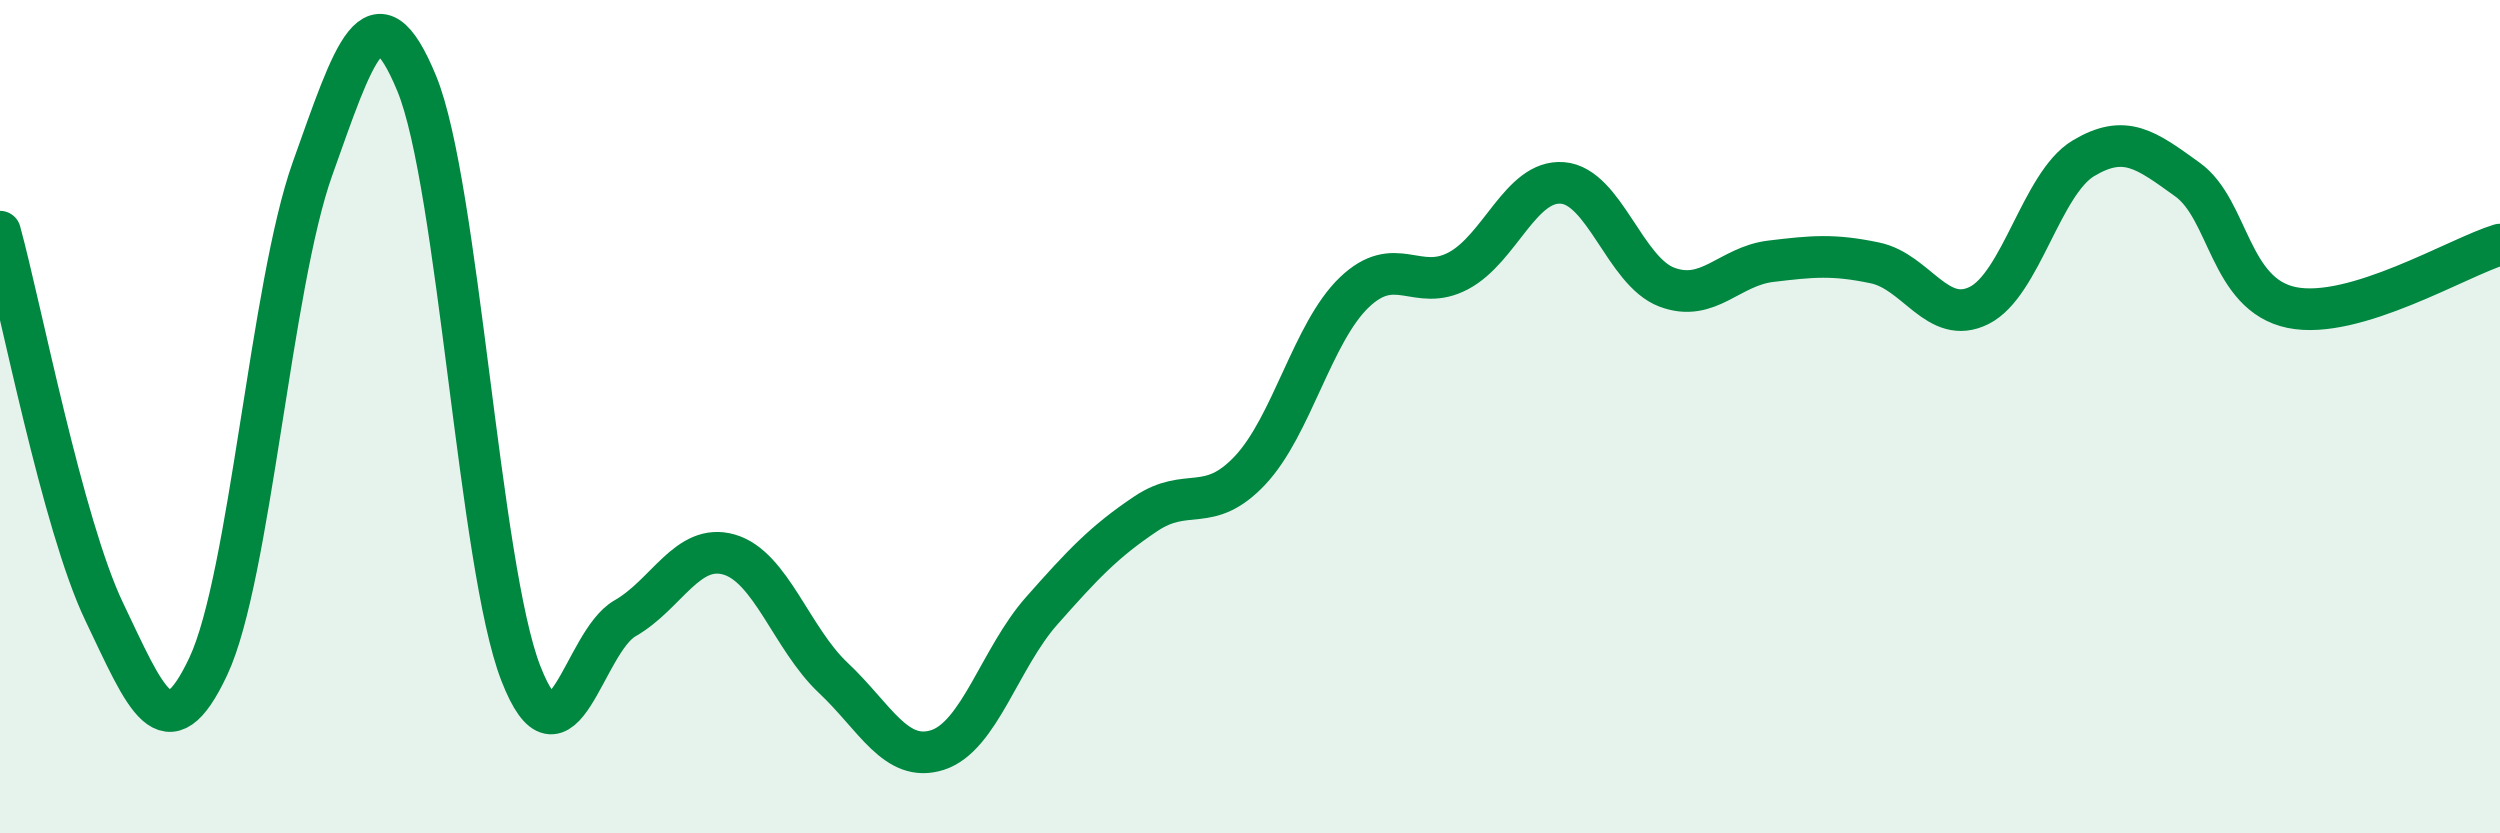
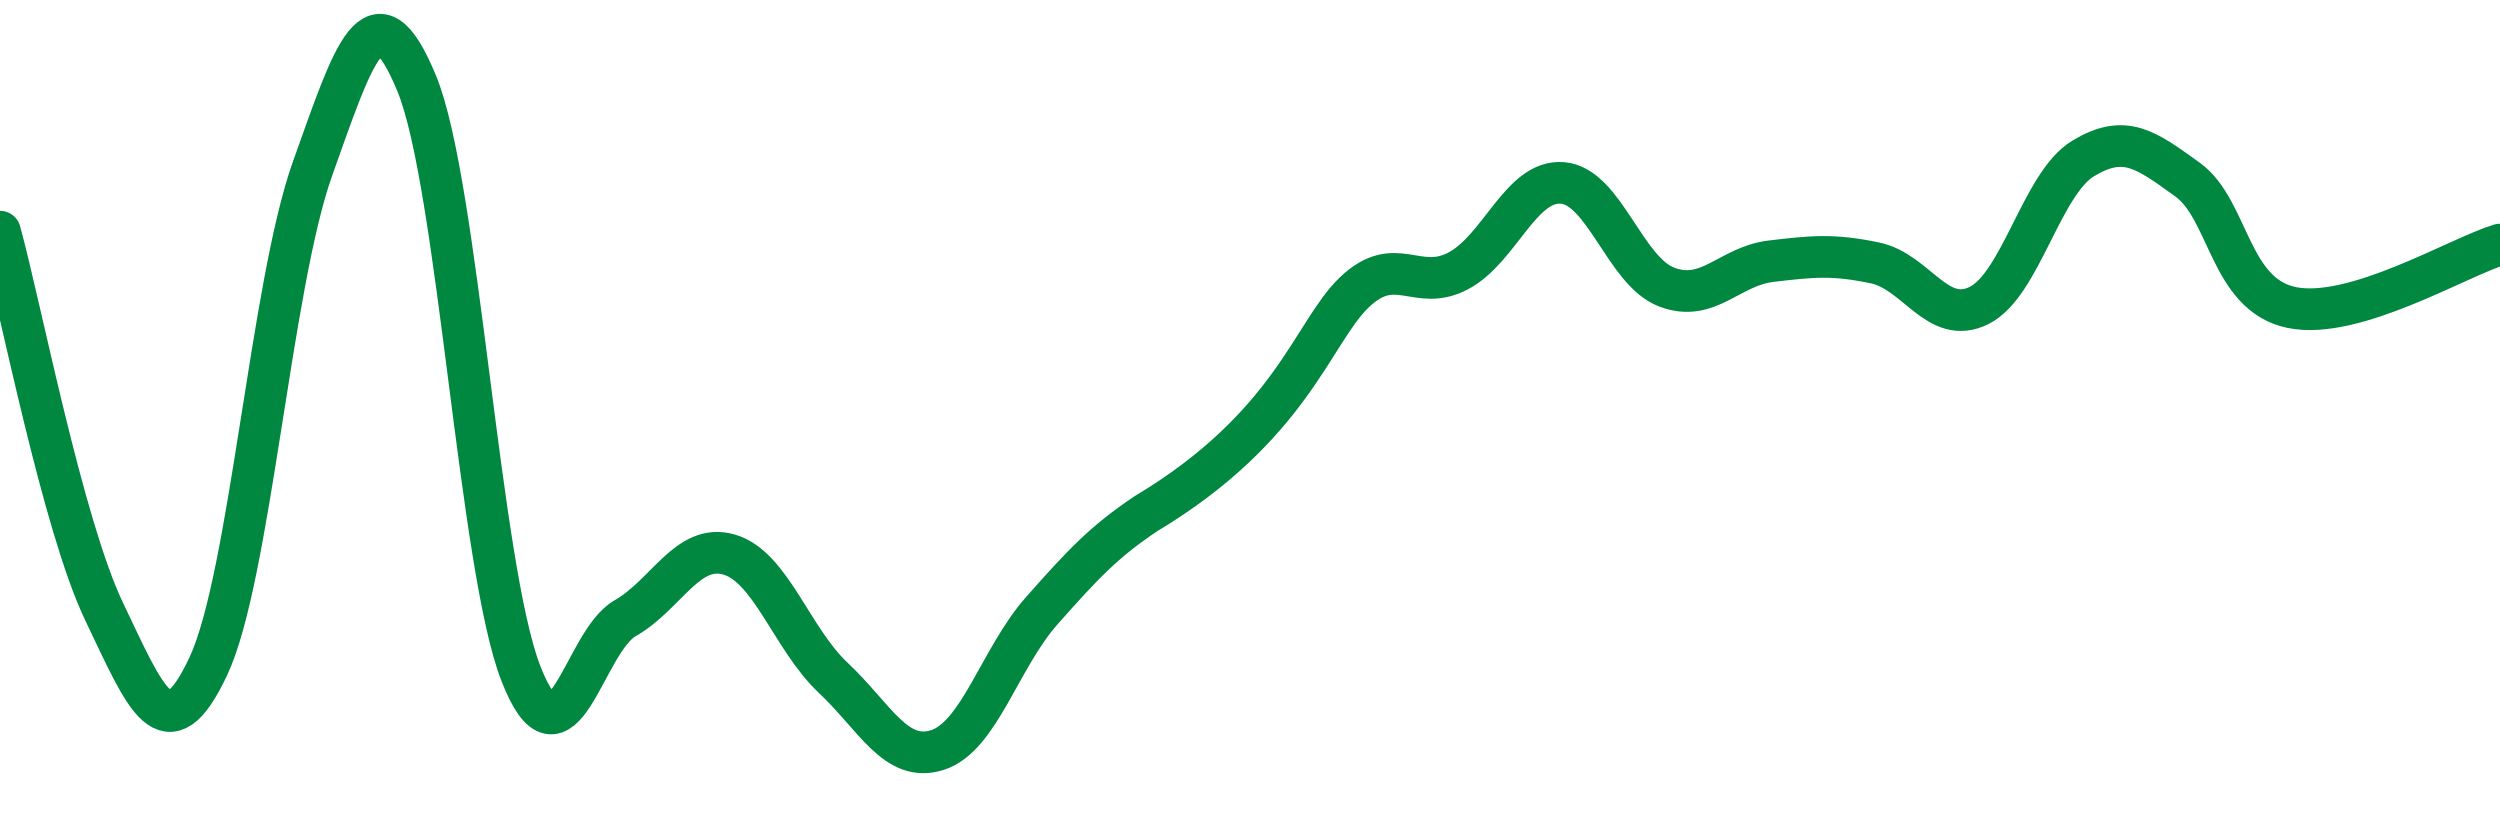
<svg xmlns="http://www.w3.org/2000/svg" width="60" height="20" viewBox="0 0 60 20">
-   <path d="M 0,5.56 C 0.5,7.38 1.5,12.59 2.5,14.68 C 3.5,16.77 4,18.12 5,15.99 C 6,13.86 6.5,6.85 7.5,4.05 C 8.5,1.25 9,-0.42 10,2 C 11,4.42 11.5,13.59 12.5,16.16 C 13.5,18.73 14,15.41 15,14.84 C 16,14.27 16.5,13.02 17.5,13.31 C 18.5,13.6 19,15.33 20,16.27 C 21,17.21 21.5,18.32 22.5,18 C 23.5,17.68 24,15.79 25,14.66 C 26,13.53 26.5,13 27.5,12.33 C 28.5,11.66 29,12.35 30,11.29 C 31,10.23 31.5,7.98 32.5,7.02 C 33.5,6.06 34,7.03 35,6.5 C 36,5.97 36.5,4.31 37.5,4.39 C 38.5,4.47 39,6.51 40,6.89 C 41,7.27 41.5,6.39 42.5,6.27 C 43.5,6.15 44,6.1 45,6.31 C 46,6.52 46.5,7.83 47.5,7.33 C 48.5,6.83 49,4.4 50,3.8 C 51,3.2 51.5,3.59 52.5,4.31 C 53.5,5.03 53.5,7.07 55,7.38 C 56.5,7.69 59,6.17 60,5.87L60 20L0 20Z" fill="#008740" opacity="0.1" stroke-linecap="round" stroke-linejoin="round" />
-   <path d="M 0,5.56 C 0.5,7.38 1.5,12.59 2.5,14.68 C 3.5,16.77 4,18.12 5,15.99 C 6,13.86 6.5,6.85 7.5,4.05 C 8.5,1.25 9,-0.42 10,2 C 11,4.42 11.5,13.59 12.5,16.16 C 13.5,18.73 14,15.41 15,14.84 C 16,14.27 16.5,13.02 17.5,13.31 C 18.5,13.6 19,15.33 20,16.27 C 21,17.21 21.5,18.32 22.5,18 C 23.5,17.68 24,15.79 25,14.66 C 26,13.53 26.5,13 27.5,12.33 C 28.5,11.66 29,12.35 30,11.29 C 31,10.23 31.5,7.98 32.5,7.02 C 33.5,6.06 34,7.03 35,6.5 C 36,5.97 36.5,4.31 37.5,4.39 C 38.5,4.47 39,6.51 40,6.89 C 41,7.27 41.5,6.39 42.5,6.27 C 43.5,6.15 44,6.1 45,6.31 C 46,6.52 46.5,7.83 47.5,7.33 C 48.5,6.83 49,4.4 50,3.8 C 51,3.2 51.5,3.59 52.5,4.31 C 53.5,5.03 53.5,7.07 55,7.38 C 56.5,7.69 59,6.17 60,5.87" stroke="#008740" stroke-width="1" fill="none" stroke-linecap="round" stroke-linejoin="round" />
+   <path d="M 0,5.56 C 0.5,7.38 1.5,12.59 2.5,14.68 C 3.5,16.77 4,18.12 5,15.99 C 6,13.86 6.5,6.85 7.5,4.05 C 8.5,1.25 9,-0.42 10,2 C 11,4.42 11.5,13.59 12.5,16.16 C 13.5,18.73 14,15.41 15,14.84 C 16,14.27 16.5,13.02 17.5,13.31 C 18.5,13.6 19,15.33 20,16.27 C 21,17.21 21.5,18.32 22.5,18 C 23.5,17.68 24,15.79 25,14.66 C 26,13.53 26.5,13 27.5,12.33 C 31,10.23 31.5,7.98 32.5,7.02 C 33.5,6.06 34,7.03 35,6.5 C 36,5.97 36.5,4.31 37.5,4.39 C 38.5,4.47 39,6.51 40,6.89 C 41,7.27 41.5,6.39 42.5,6.27 C 43.5,6.15 44,6.1 45,6.31 C 46,6.52 46.5,7.83 47.5,7.33 C 48.5,6.83 49,4.4 50,3.8 C 51,3.2 51.5,3.59 52.5,4.31 C 53.5,5.03 53.5,7.07 55,7.38 C 56.5,7.69 59,6.17 60,5.87" stroke="#008740" stroke-width="1" fill="none" stroke-linecap="round" stroke-linejoin="round" />
</svg>